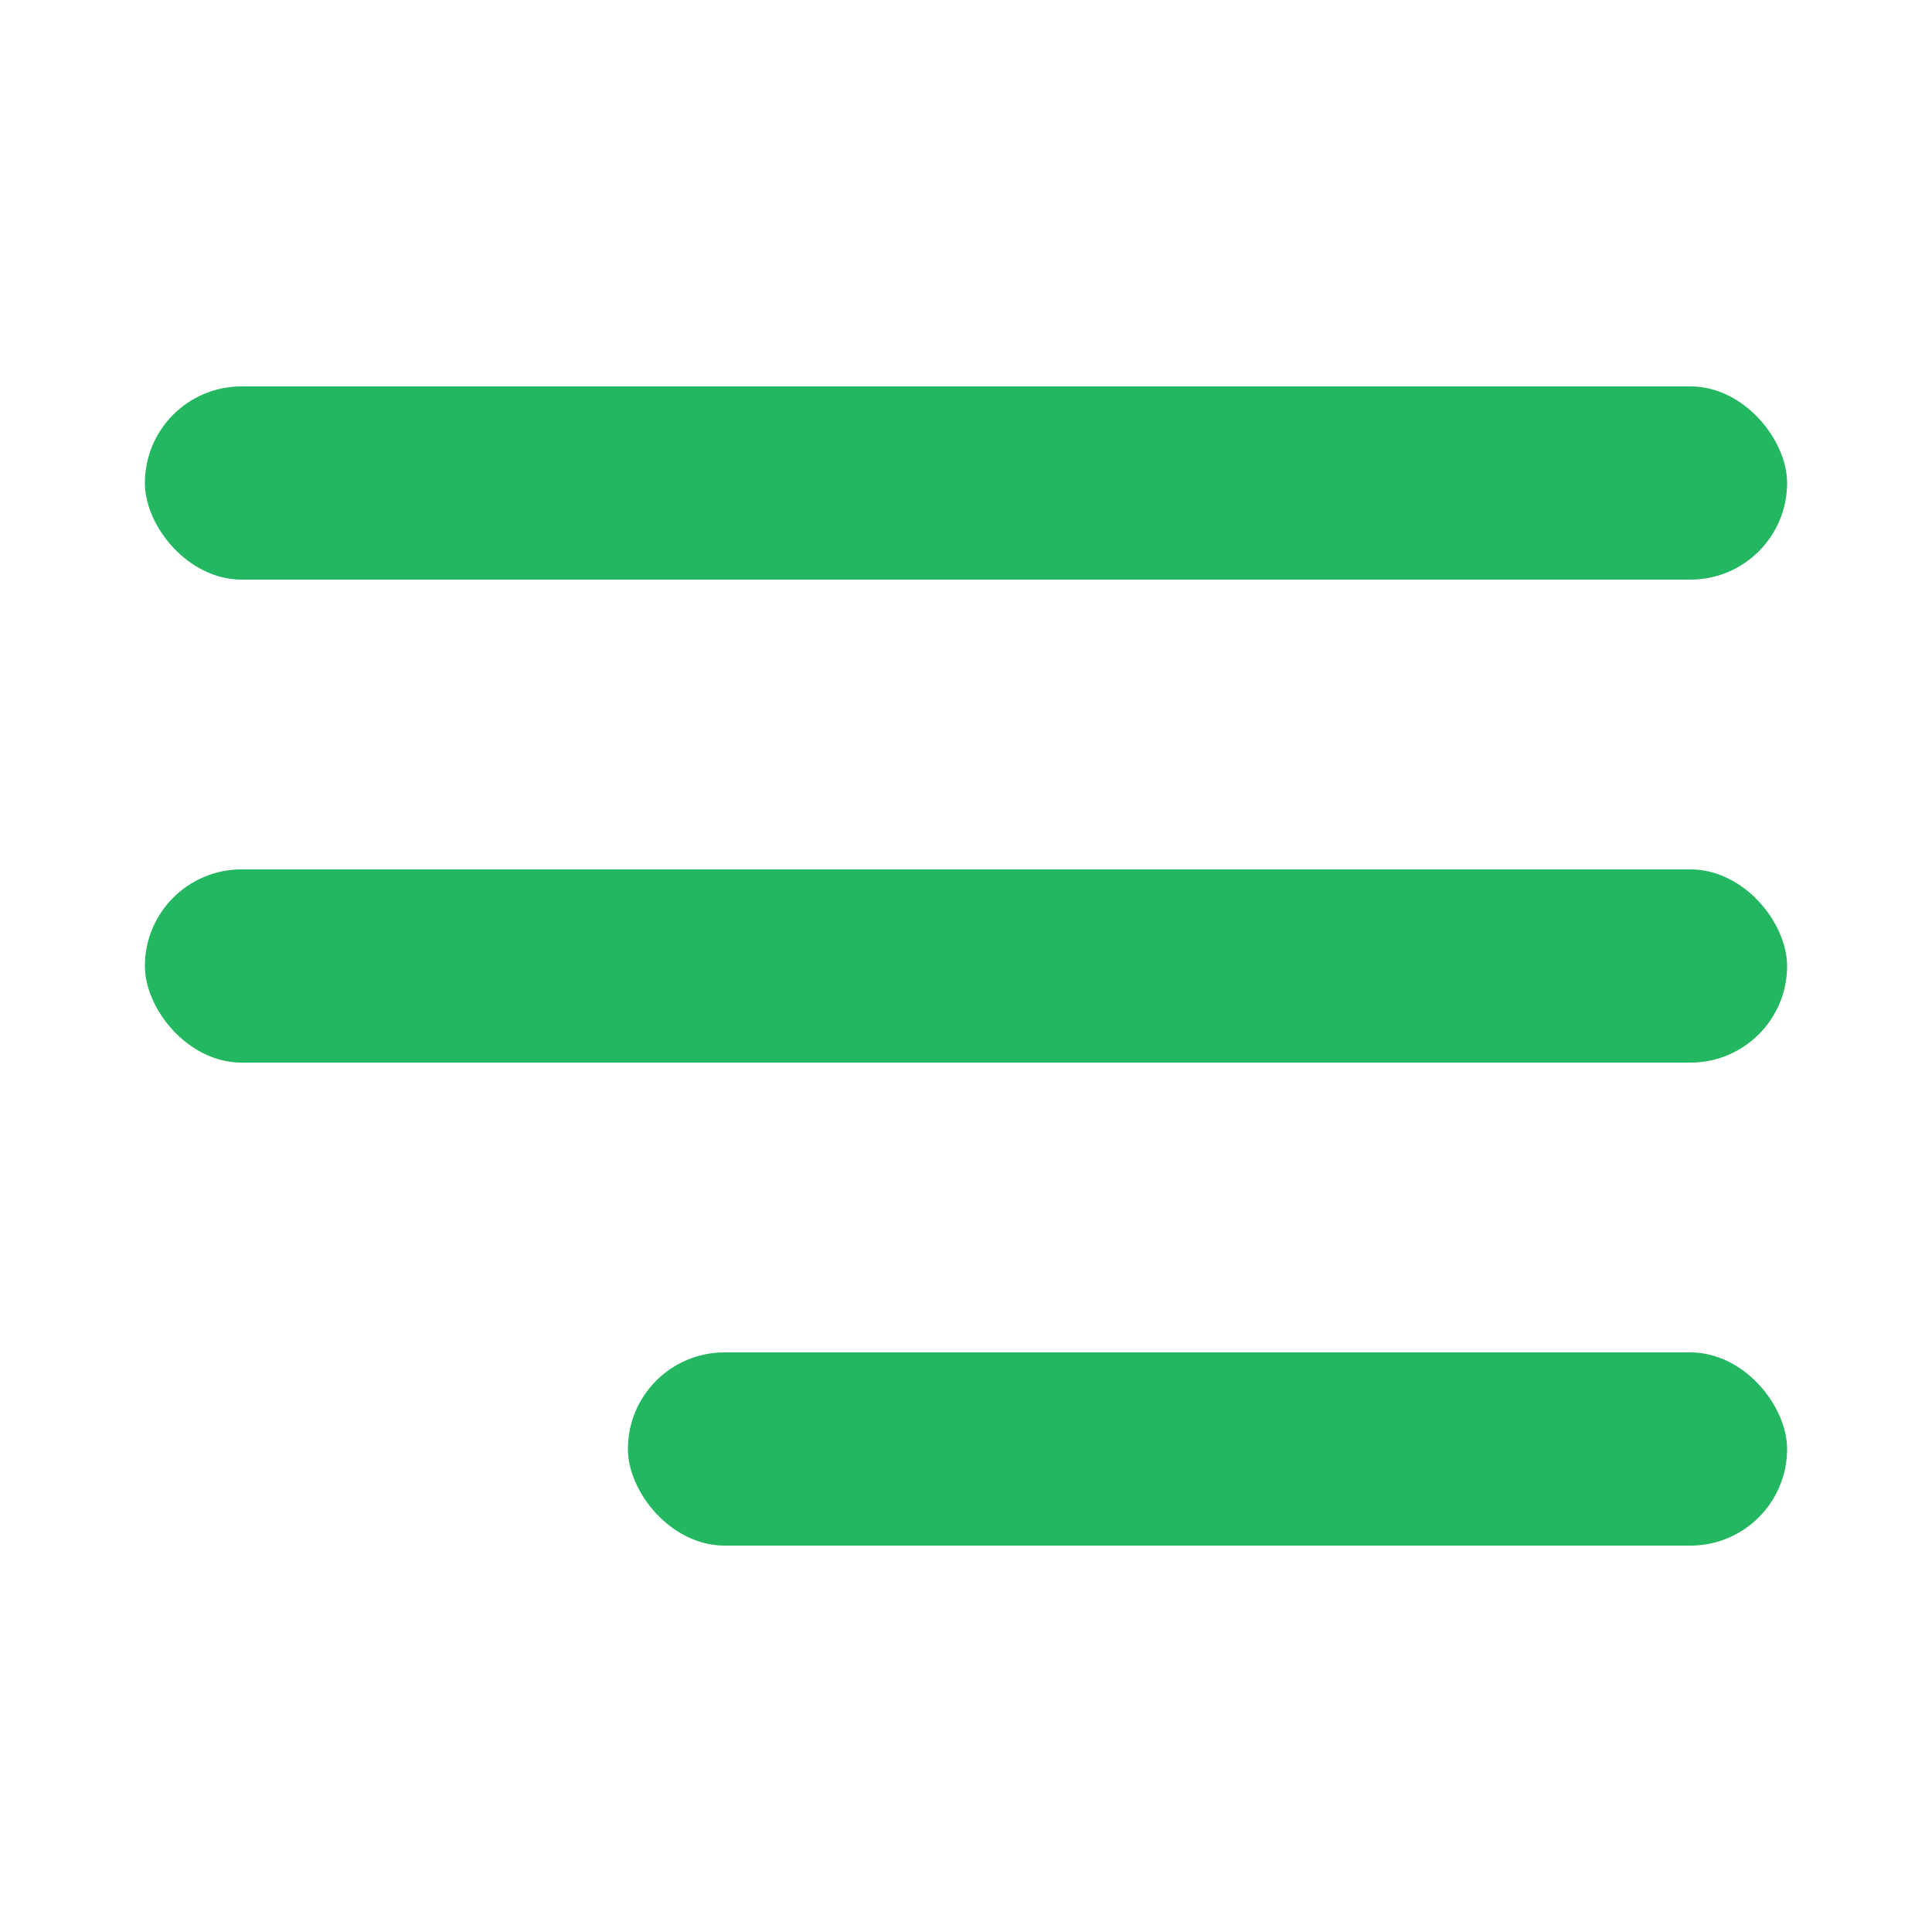
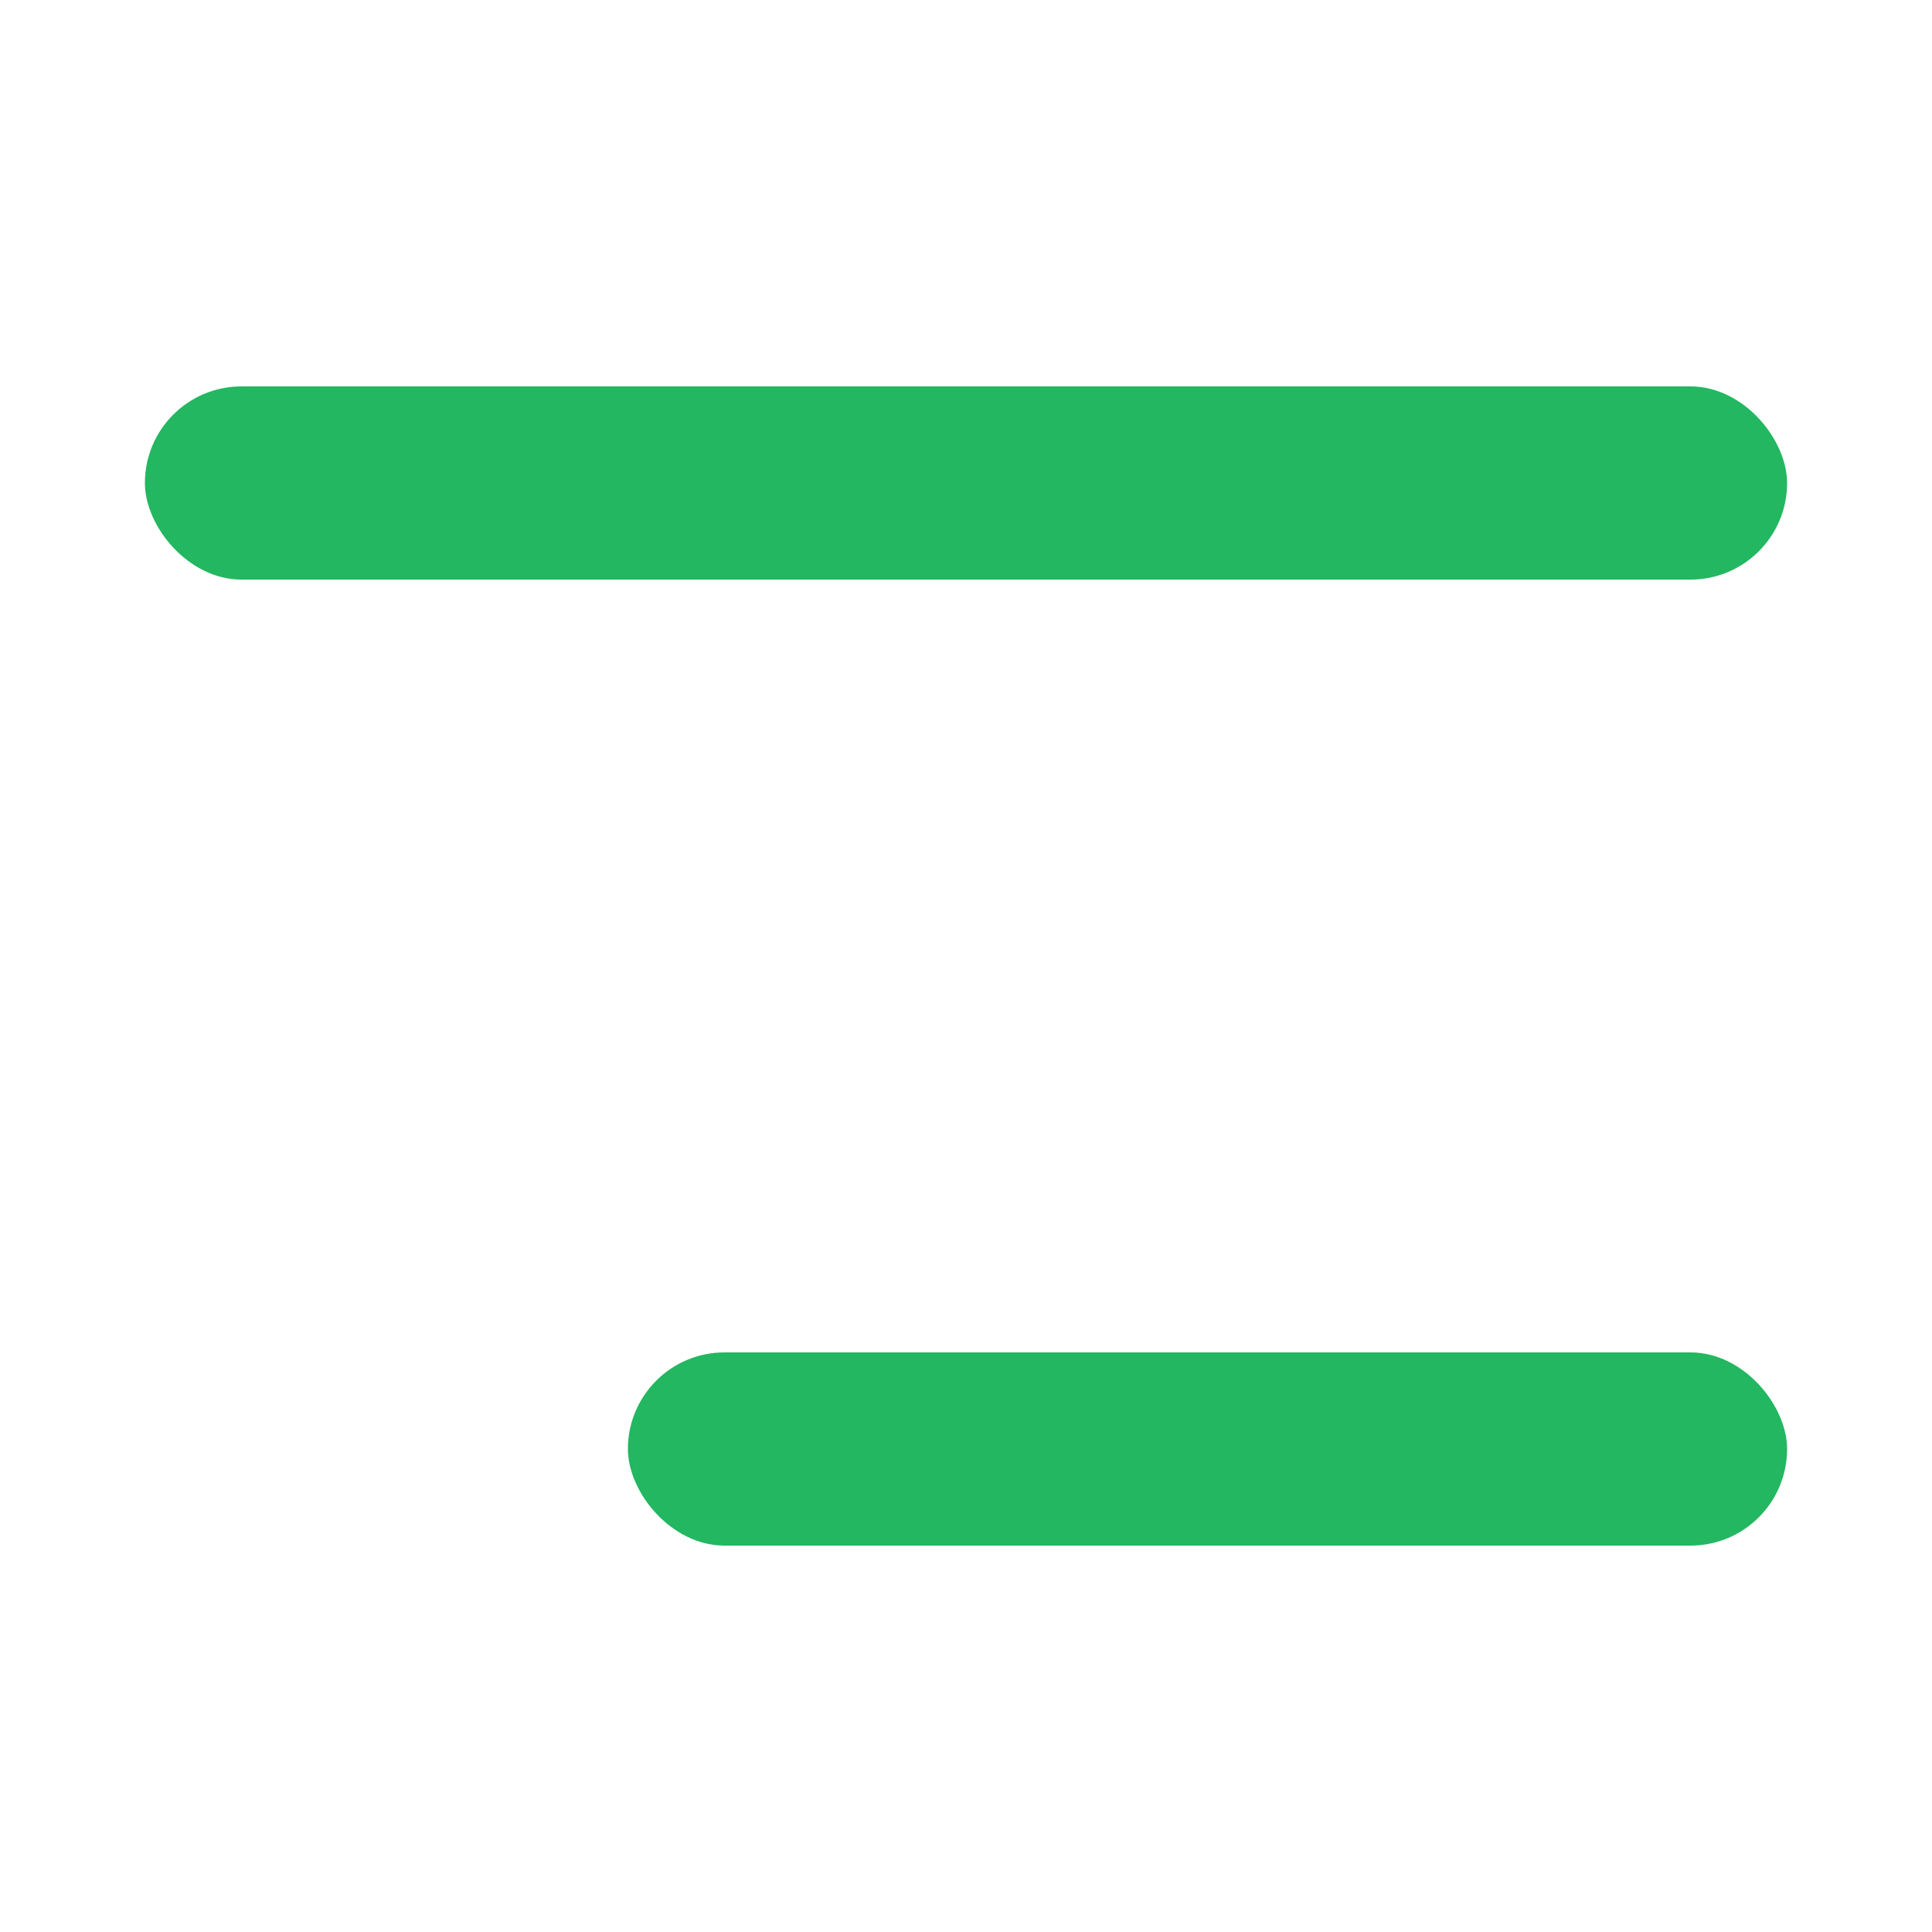
<svg xmlns="http://www.w3.org/2000/svg" width="40" height="40" viewBox="0 0 40 40" fill="none">
  <rect x="3" y="8" width="34" height="4" rx="2" fill="#22B760" />
-   <rect x="3" y="18" width="34" height="4" rx="2" fill="#22B760" />
  <rect x="13" y="28" width="24" height="4" rx="2" fill="#22B760" />
</svg>